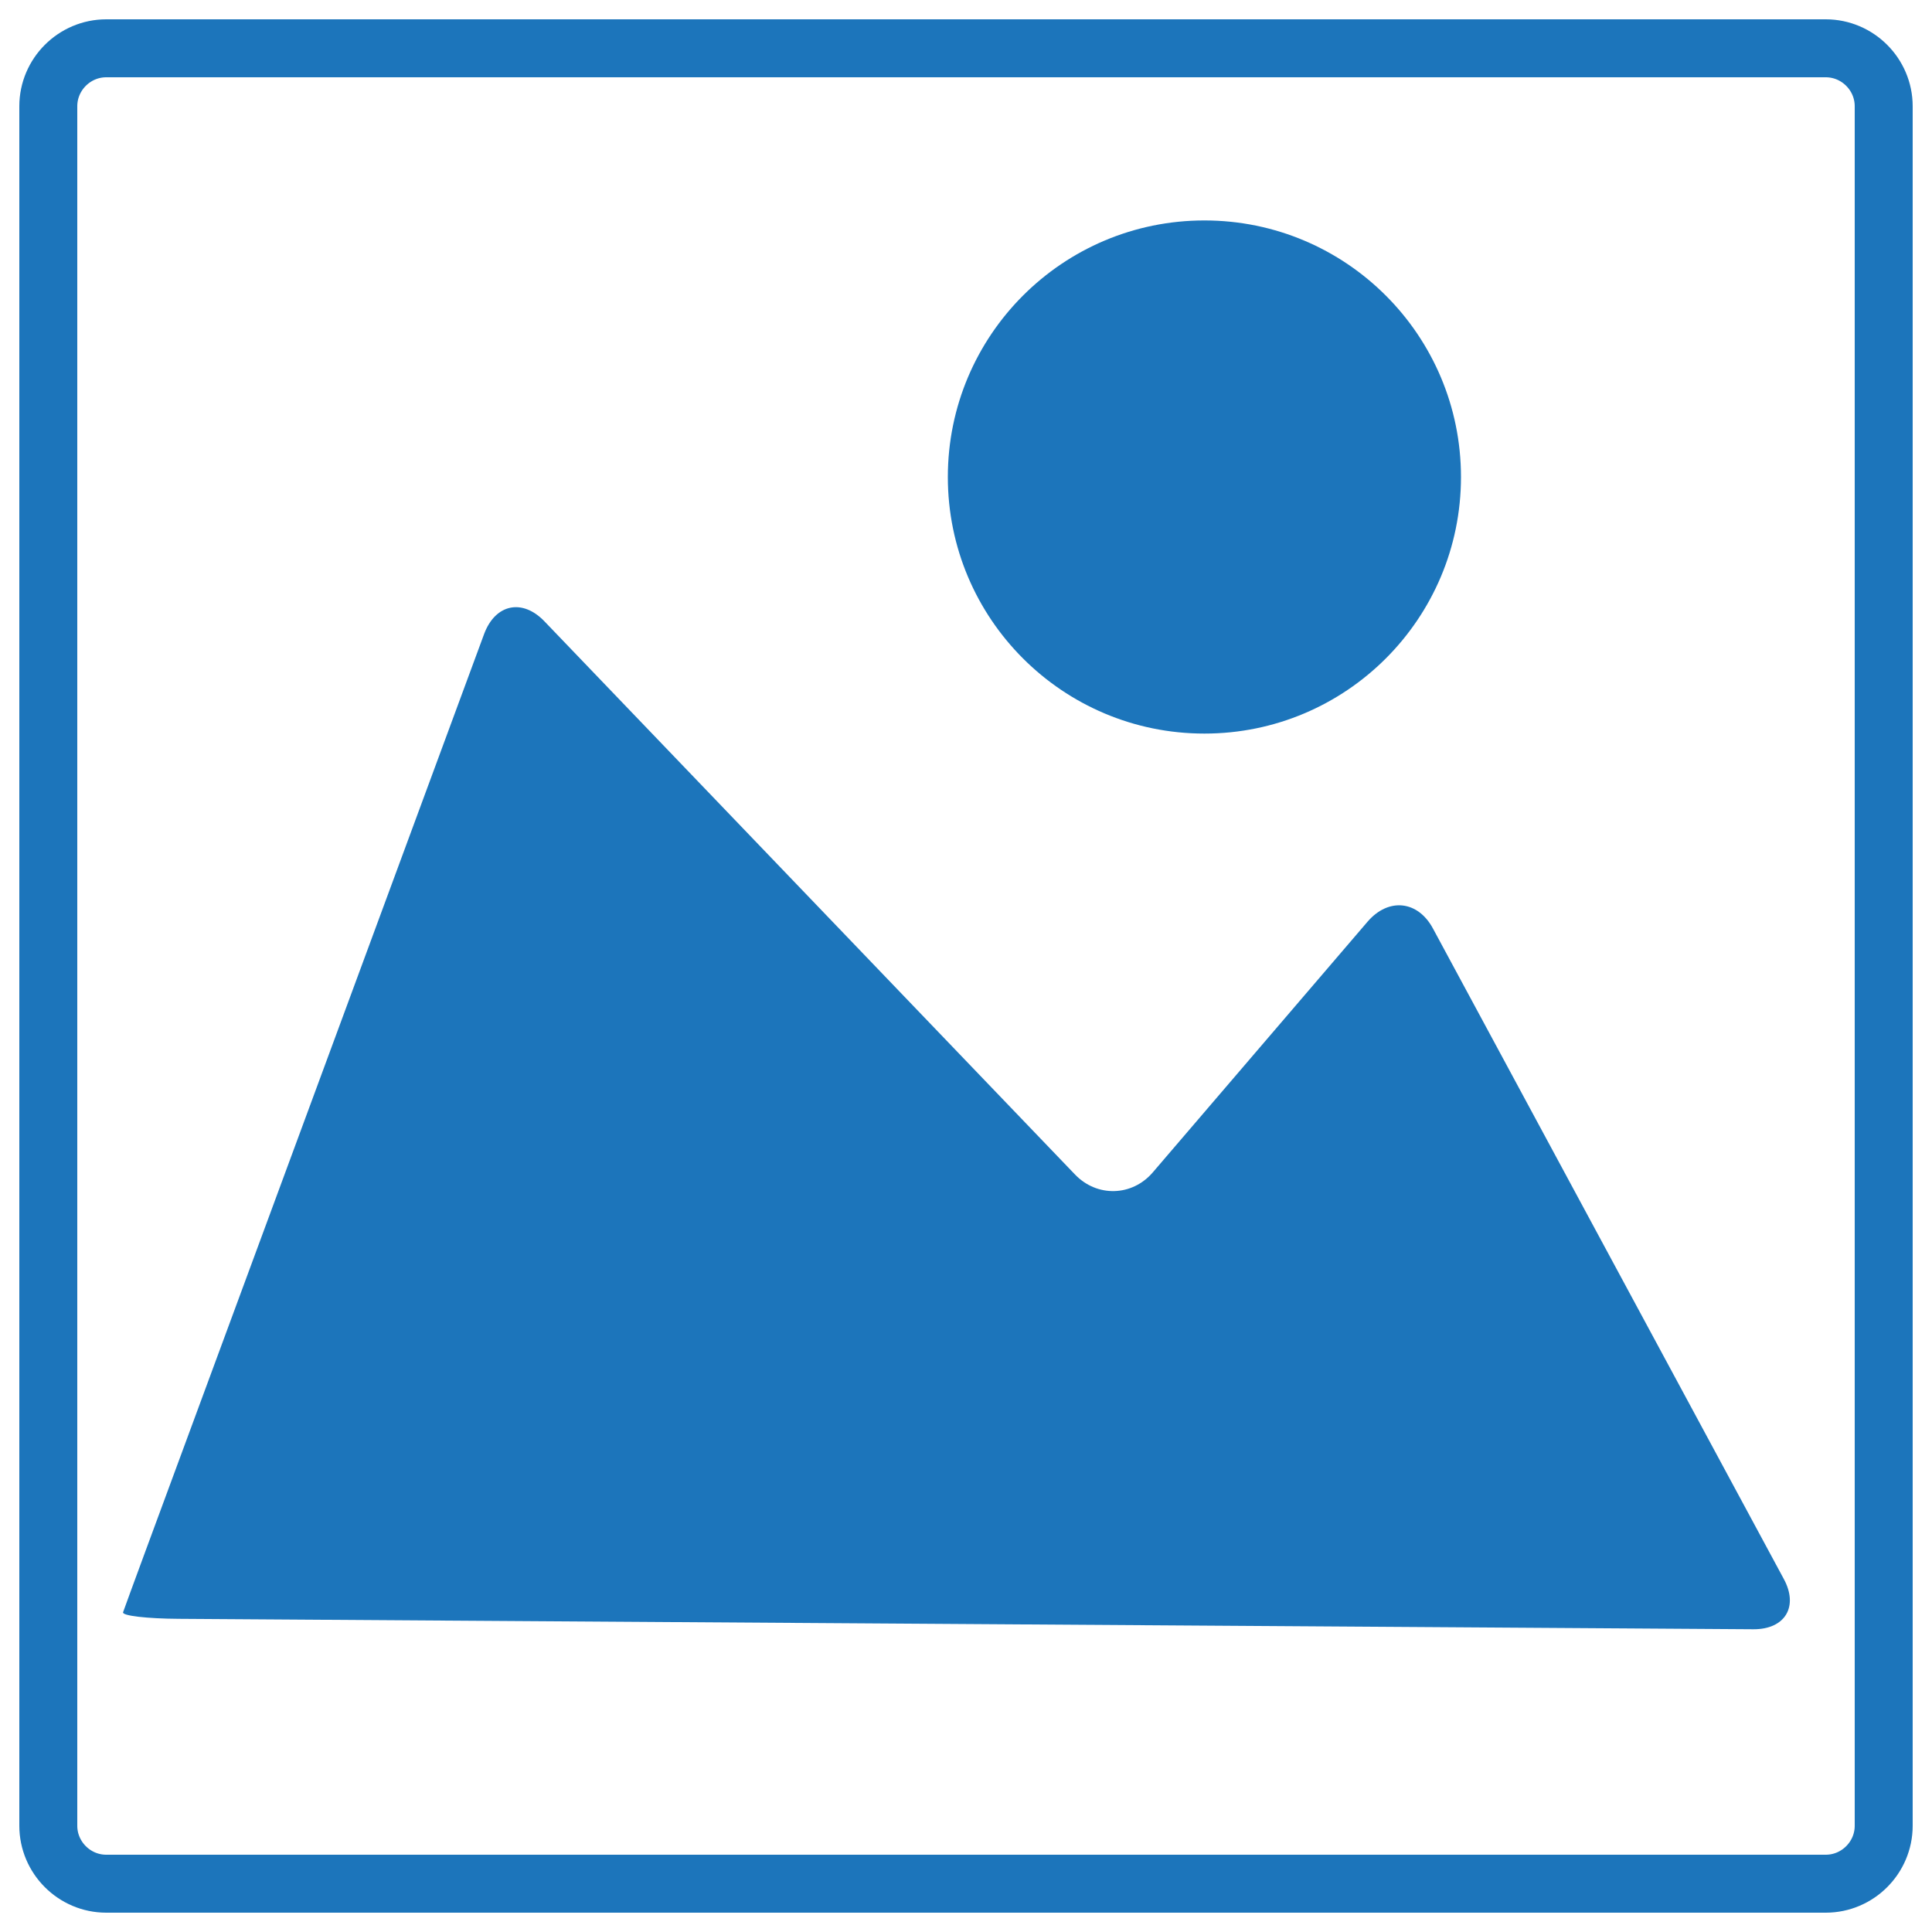
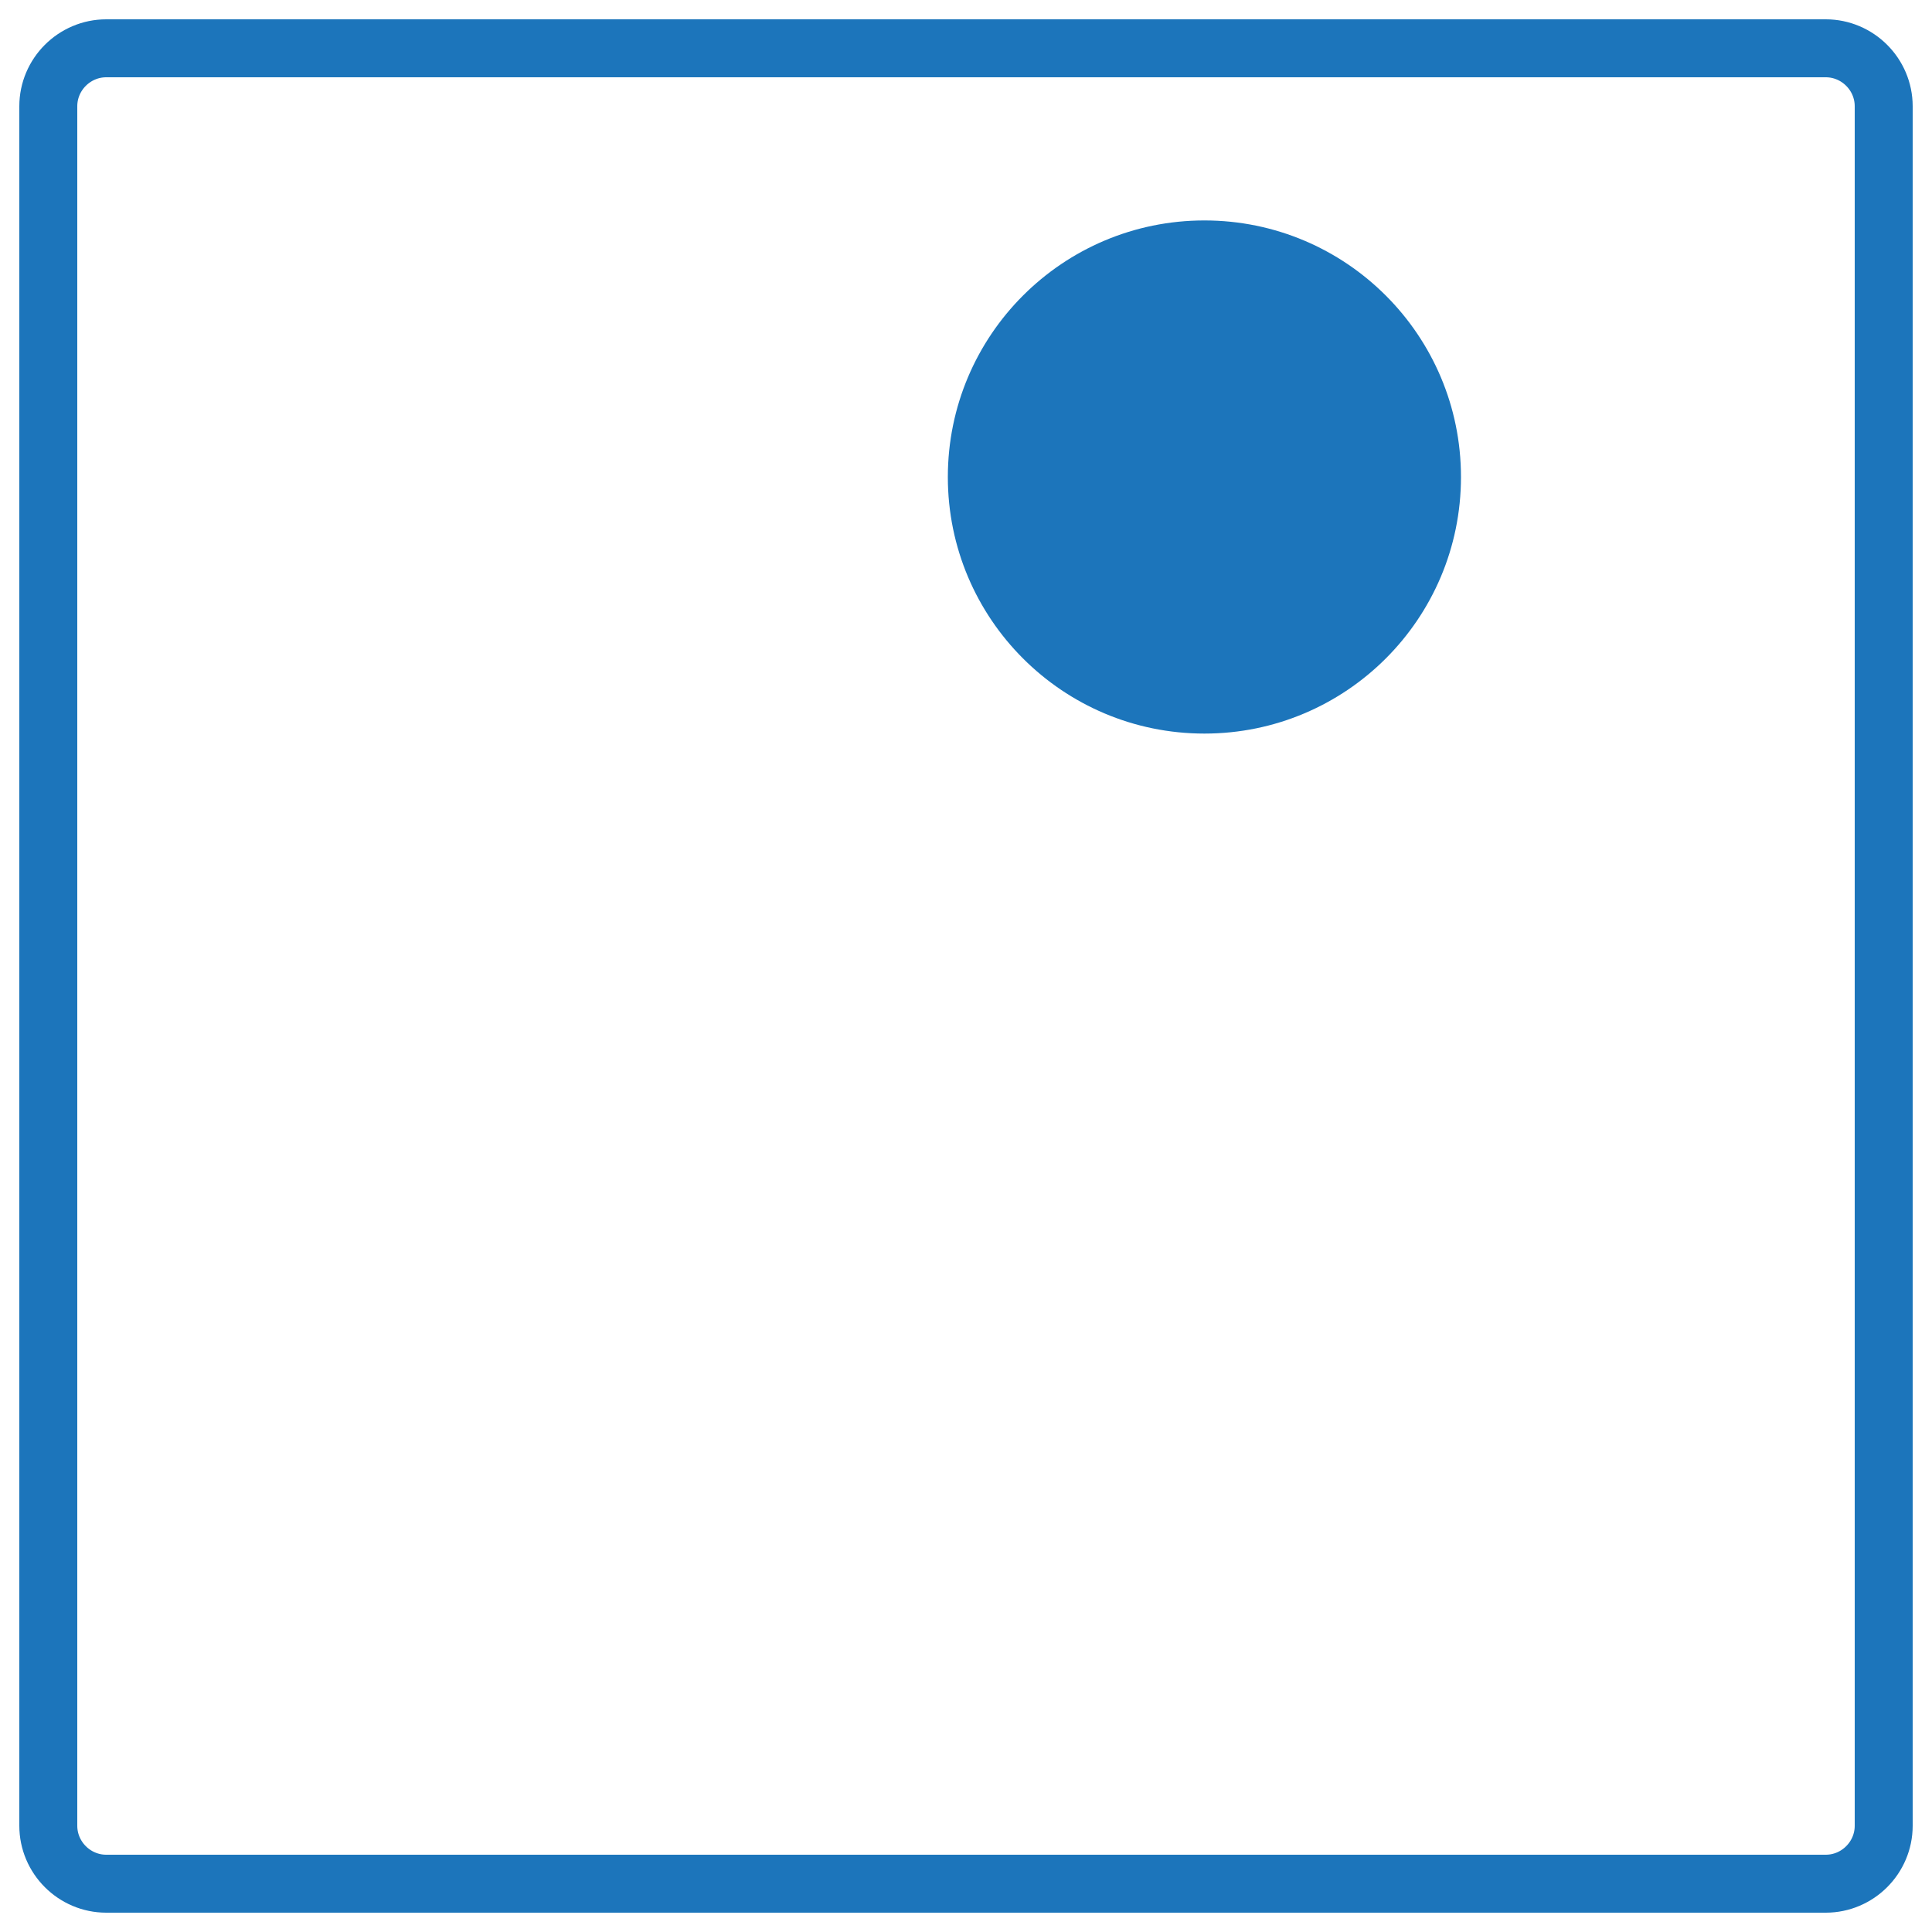
<svg xmlns="http://www.w3.org/2000/svg" version="1.1" id="Layer_1" x="0px" y="0px" width="10px" height="10px" viewBox="0 0 10 10" enable-background="new 0 0 10 10" xml:space="preserve">
  <g>
    <path fill="none" stroke="#1C75BB" stroke-width="0.3" stroke-miterlimit="10" d="M9.75,9.45c0,0.165-0.135,0.3-0.3,0.3h-8.9   c-0.165,0-0.3-0.135-0.3-0.3v-8.9c0-0.165,0.135-0.3,0.3-0.3h8.9c0.165,0,0.3,0.135,0.3,0.3V9.45z" />
  </g>
  <g>
-     <path fill="#1C75BB" d="M9.075,8.433C9.24,8.434,9.311,8.315,9.232,8.171L7.417,4.806C7.339,4.661,7.187,4.645,7.079,4.77   L5.967,6.068c-0.107,0.125-0.289,0.13-0.403,0.011L2.818,3.216c-0.114-0.119-0.254-0.09-0.312,0.065l-1.754,4.75   C0.695,8.186,0.643,8.327,0.637,8.345S0.76,8.378,0.925,8.379L9.075,8.433z" />
    <circle fill="#1C75BB" cx="6.234" cy="2.469" r="1.328" />
  </g>
</svg>